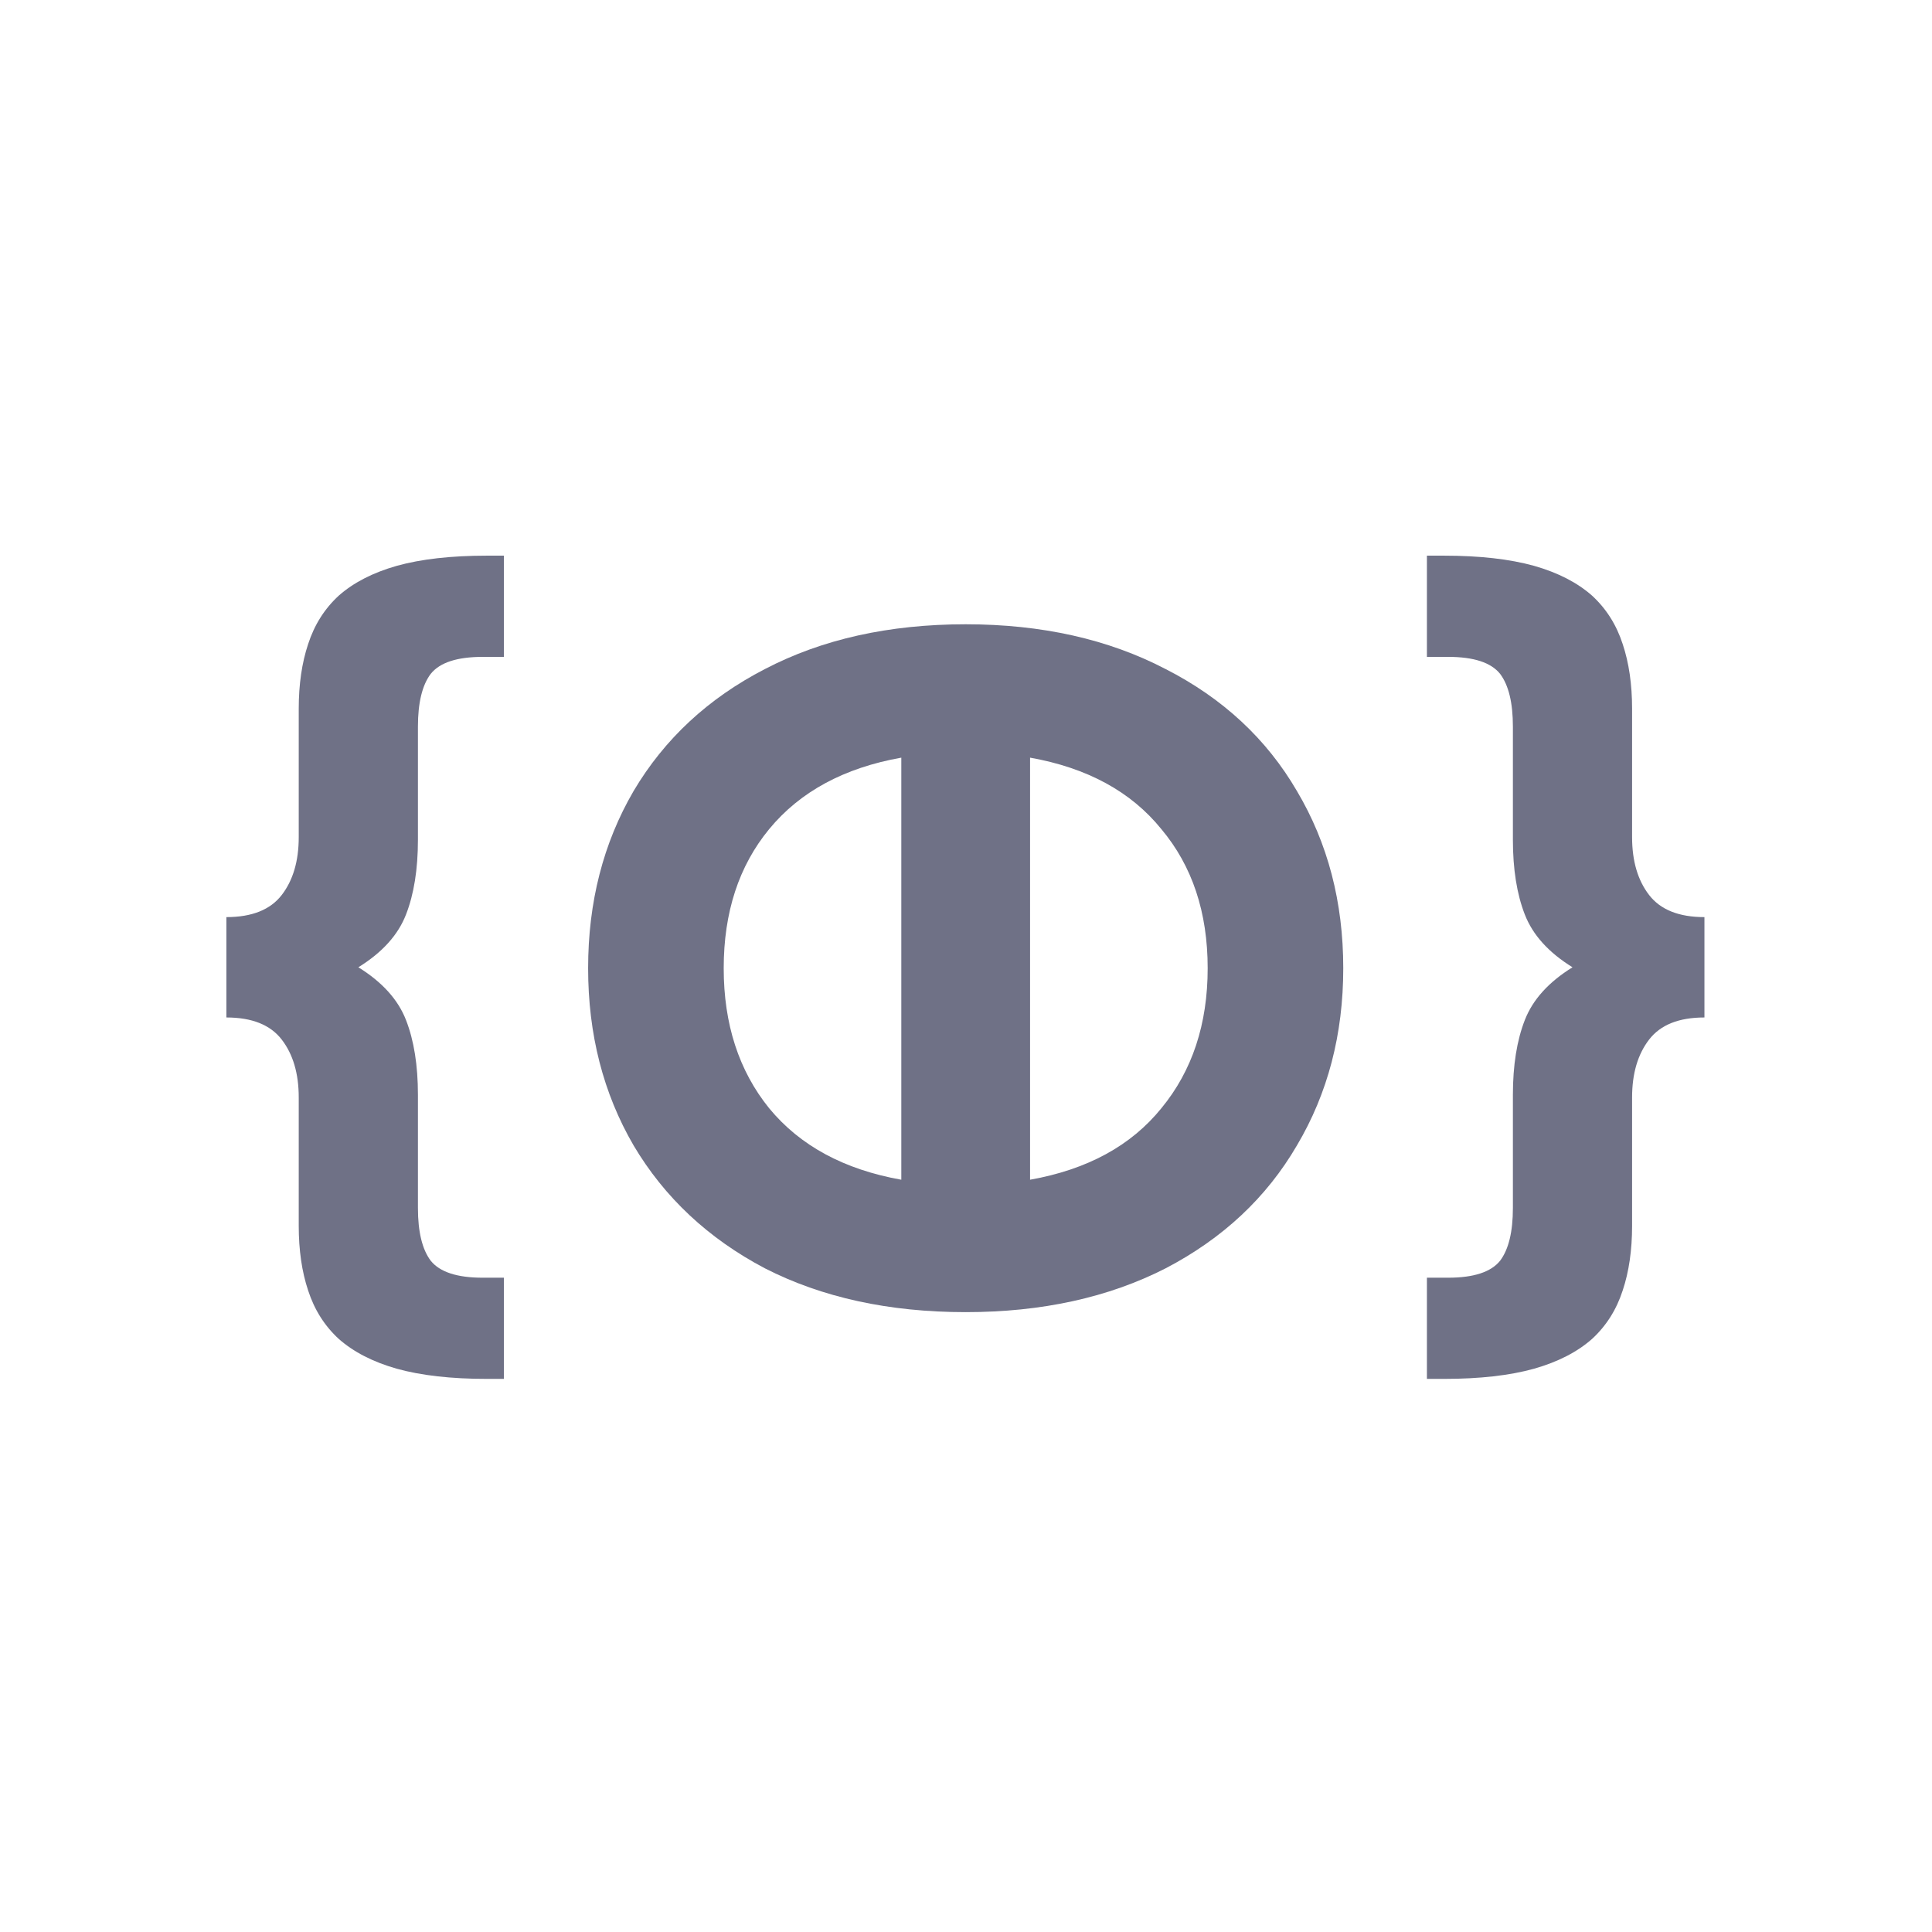
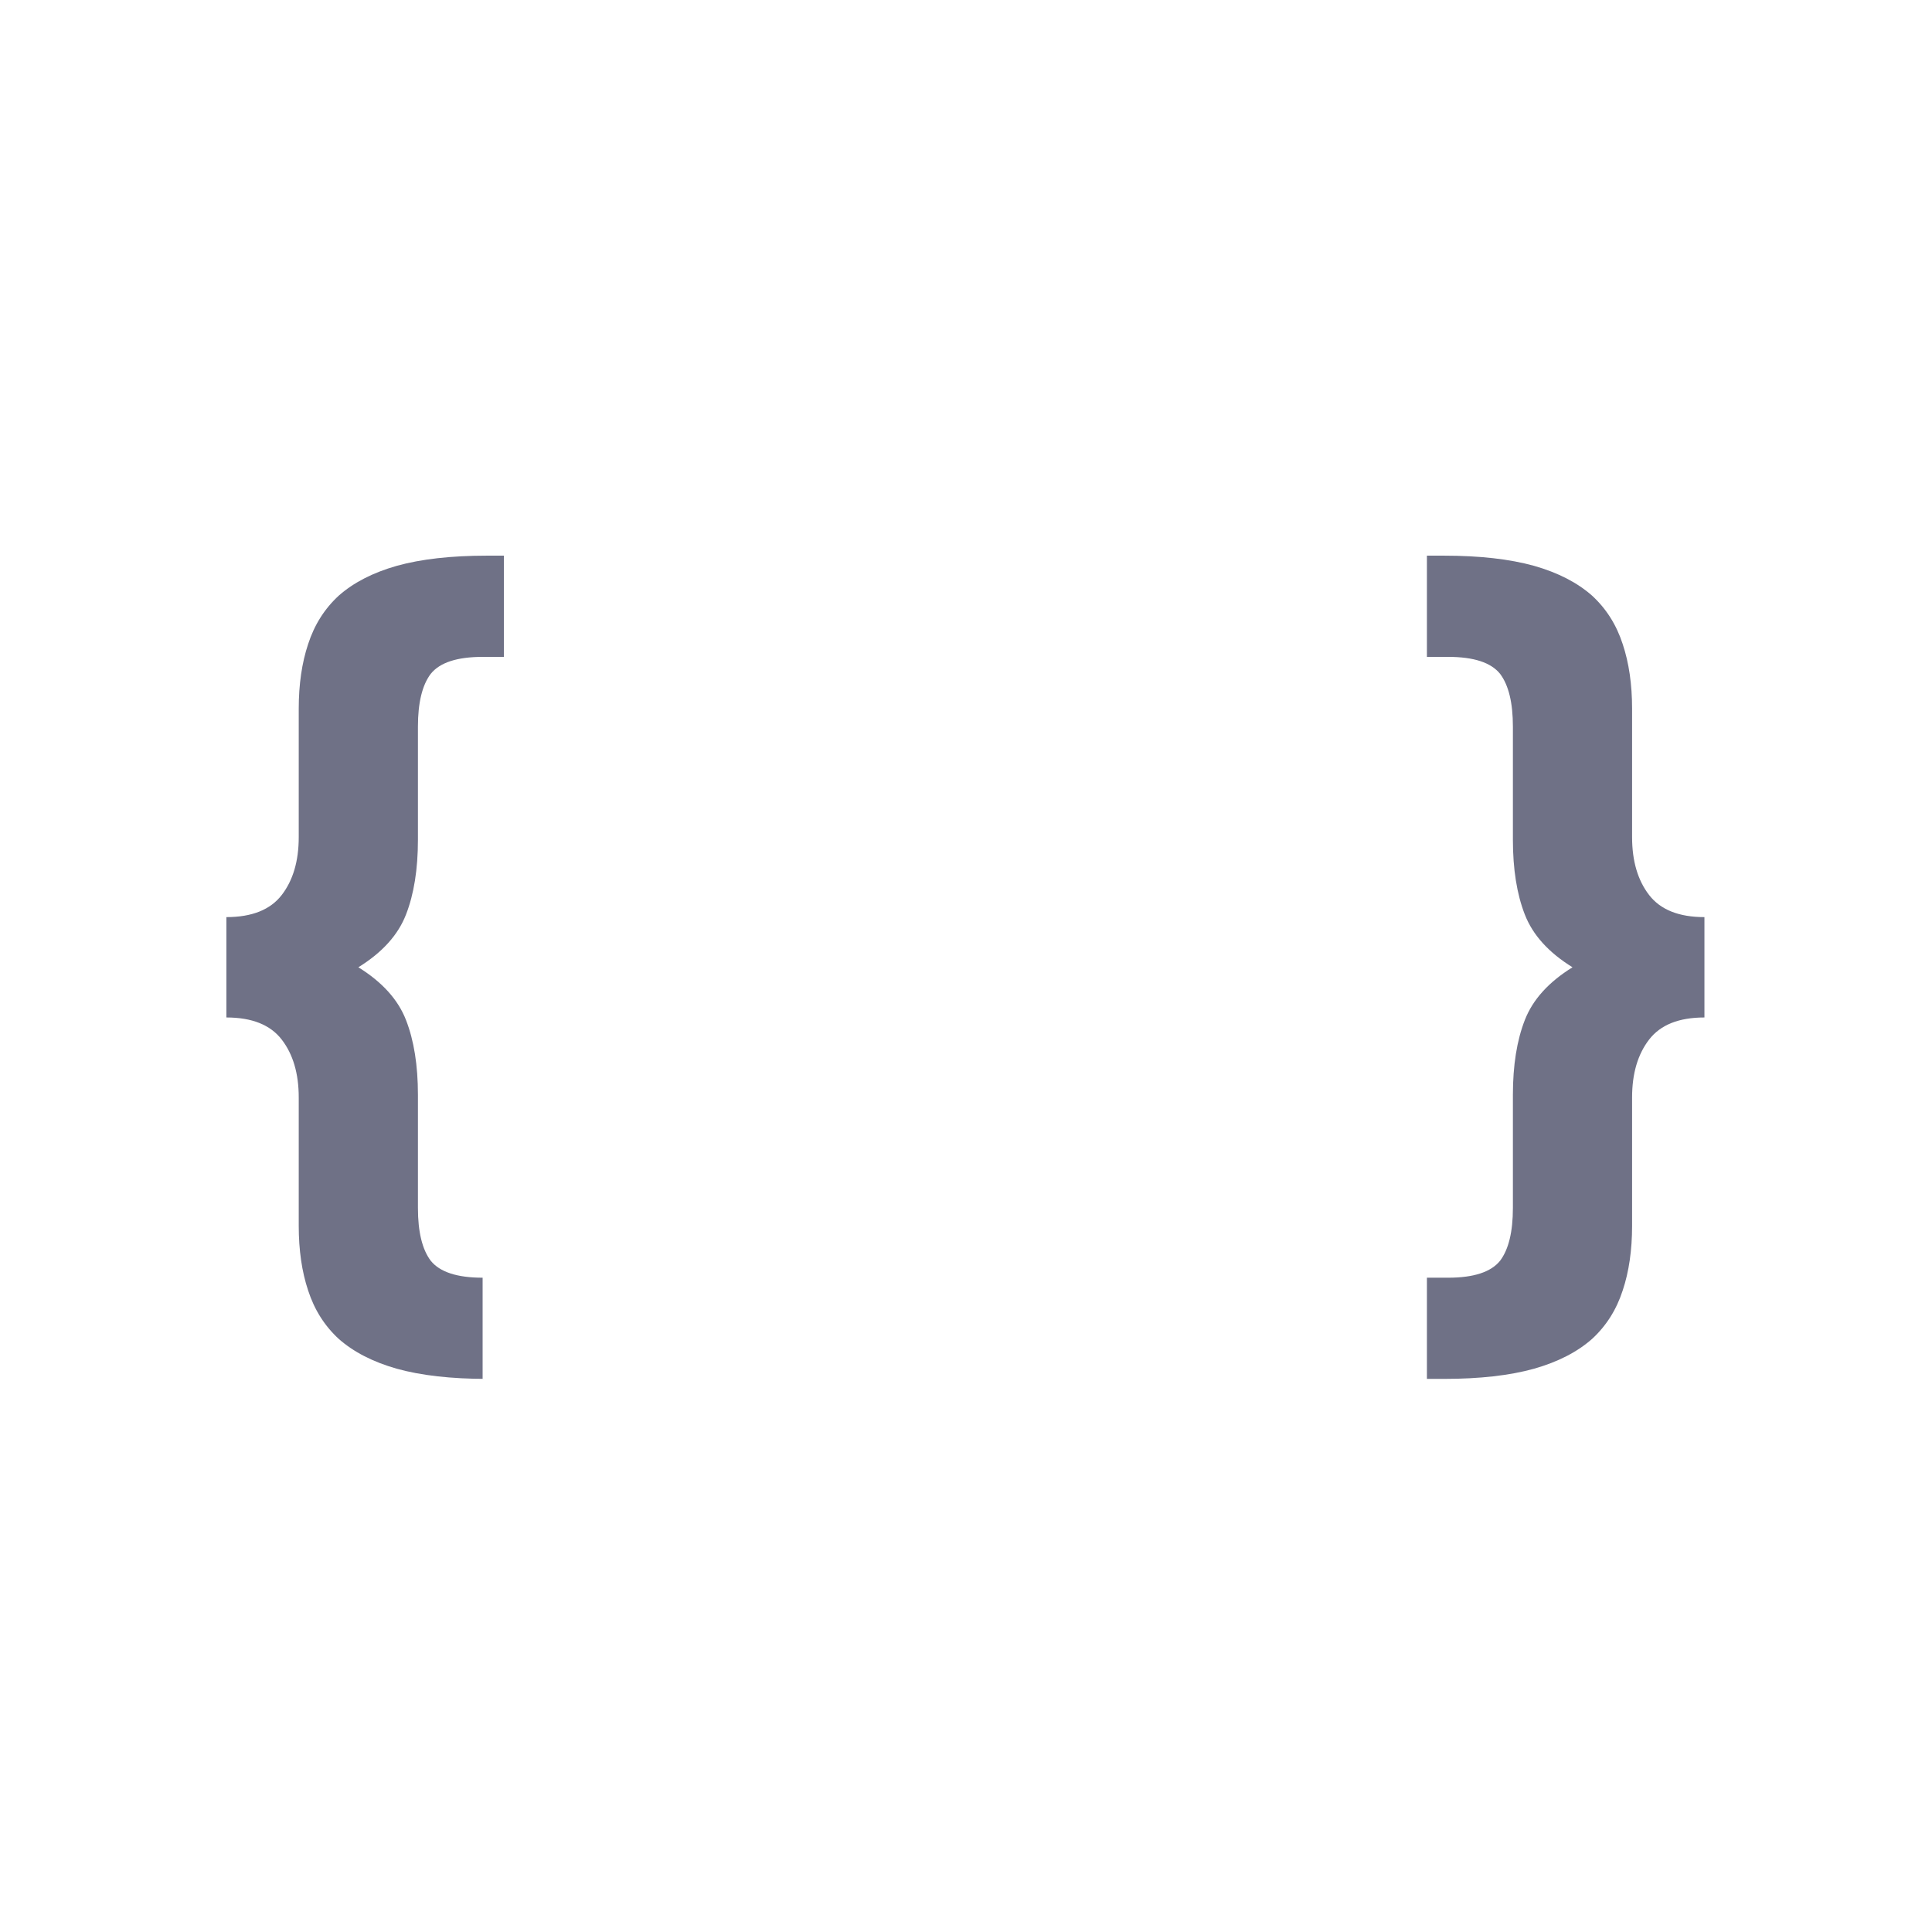
<svg xmlns="http://www.w3.org/2000/svg" width="56" height="56" viewBox="0 0 56 56" fill="none">
-   <path d="M27.991 18.095C30.196 18.095 32.128 18.528 33.786 19.393C35.445 20.24 36.713 21.418 37.592 22.928C38.488 24.437 38.935 26.149 38.935 28.064C38.935 29.979 38.488 31.691 37.592 33.201C36.713 34.71 35.445 35.898 33.786 36.763C32.128 37.61 30.196 38.033 27.991 38.033C25.769 38.033 23.829 37.61 22.171 36.763C20.529 35.898 19.26 34.71 18.365 33.201C17.486 31.691 17.047 29.979 17.047 28.064C17.047 26.149 17.486 24.437 18.365 22.928C19.26 21.418 20.529 20.24 22.171 19.393C23.829 18.528 25.769 18.095 27.991 18.095ZM20.977 28.064C20.977 29.684 21.416 31.037 22.295 32.124C23.19 33.21 24.467 33.9 26.125 34.195V21.961C24.467 22.256 23.19 22.946 22.295 24.032C21.416 25.1 20.977 26.444 20.977 28.064ZM29.857 34.195C31.515 33.9 32.783 33.21 33.662 32.124C34.558 31.037 35.005 29.684 35.005 28.064C35.005 26.444 34.558 25.1 33.662 24.032C32.783 22.946 31.515 22.256 29.857 21.961V34.195Z" fill="#6F7186" />
-   <path d="M6.562 26.583C7.302 26.583 7.837 26.369 8.166 25.942C8.495 25.515 8.659 24.956 8.659 24.266V20.544C8.659 19.837 8.75 19.212 8.931 18.67C9.112 18.111 9.408 17.643 9.819 17.265C10.247 16.887 10.806 16.599 11.497 16.402C12.204 16.205 13.076 16.106 14.113 16.106H14.606V19.04H13.989C13.249 19.04 12.747 19.204 12.484 19.533C12.237 19.861 12.114 20.371 12.114 21.061V24.34C12.114 25.194 11.999 25.917 11.768 26.509C11.538 27.101 11.078 27.61 10.387 28.037C11.078 28.465 11.538 28.974 11.768 29.566C11.999 30.157 12.114 30.88 12.114 31.735V35.013C12.114 35.703 12.237 36.213 12.484 36.542C12.747 36.87 13.249 37.035 13.989 37.035H14.606V39.968H14.113C13.076 39.968 12.204 39.869 11.497 39.672C10.806 39.475 10.247 39.187 9.819 38.809C9.408 38.431 9.112 37.963 8.931 37.404C8.75 36.862 8.659 36.237 8.659 35.531V31.809C8.659 31.119 8.495 30.56 8.166 30.133C7.837 29.705 7.302 29.492 6.562 29.492V26.583Z" fill="#6F7186" />
+   <path d="M6.562 26.583C7.302 26.583 7.837 26.369 8.166 25.942C8.495 25.515 8.659 24.956 8.659 24.266V20.544C8.659 19.837 8.75 19.212 8.931 18.67C9.112 18.111 9.408 17.643 9.819 17.265C10.247 16.887 10.806 16.599 11.497 16.402C12.204 16.205 13.076 16.106 14.113 16.106H14.606V19.04H13.989C13.249 19.04 12.747 19.204 12.484 19.533C12.237 19.861 12.114 20.371 12.114 21.061V24.34C12.114 25.194 11.999 25.917 11.768 26.509C11.538 27.101 11.078 27.61 10.387 28.037C11.078 28.465 11.538 28.974 11.768 29.566C11.999 30.157 12.114 30.88 12.114 31.735V35.013C12.114 35.703 12.237 36.213 12.484 36.542C12.747 36.87 13.249 37.035 13.989 37.035V39.968H14.113C13.076 39.968 12.204 39.869 11.497 39.672C10.806 39.475 10.247 39.187 9.819 38.809C9.408 38.431 9.112 37.963 8.931 37.404C8.75 36.862 8.659 36.237 8.659 35.531V31.809C8.659 31.119 8.495 30.56 8.166 30.133C7.837 29.705 7.302 29.492 6.562 29.492V26.583Z" fill="#6F7186" />
  <path d="M49.404 26.583C48.664 26.583 48.129 26.369 47.8 25.942C47.471 25.515 47.307 24.956 47.307 24.266V20.544C47.307 19.837 47.216 19.212 47.035 18.67C46.854 18.111 46.558 17.643 46.147 17.265C45.719 16.887 45.16 16.599 44.469 16.402C43.762 16.205 42.89 16.106 41.853 16.106H41.36V19.04H41.977C42.717 19.04 43.219 19.204 43.482 19.533C43.729 19.861 43.852 20.371 43.852 21.061V24.34C43.852 25.194 43.967 25.917 44.198 26.509C44.428 27.101 44.889 27.61 45.58 28.037C44.889 28.465 44.428 28.974 44.198 29.566C43.967 30.157 43.852 30.88 43.852 31.735V35.013C43.852 35.703 43.729 36.213 43.482 36.542C43.219 36.87 42.717 37.035 41.977 37.035H41.36V39.968H41.853C42.89 39.968 43.762 39.869 44.469 39.672C45.16 39.475 45.719 39.187 46.147 38.809C46.558 38.431 46.854 37.963 47.035 37.404C47.216 36.862 47.307 36.237 47.307 35.531V31.809C47.307 31.119 47.471 30.56 47.8 30.133C48.129 29.705 48.664 29.492 49.404 29.492V26.583Z" fill="#6F7186" />
</svg>